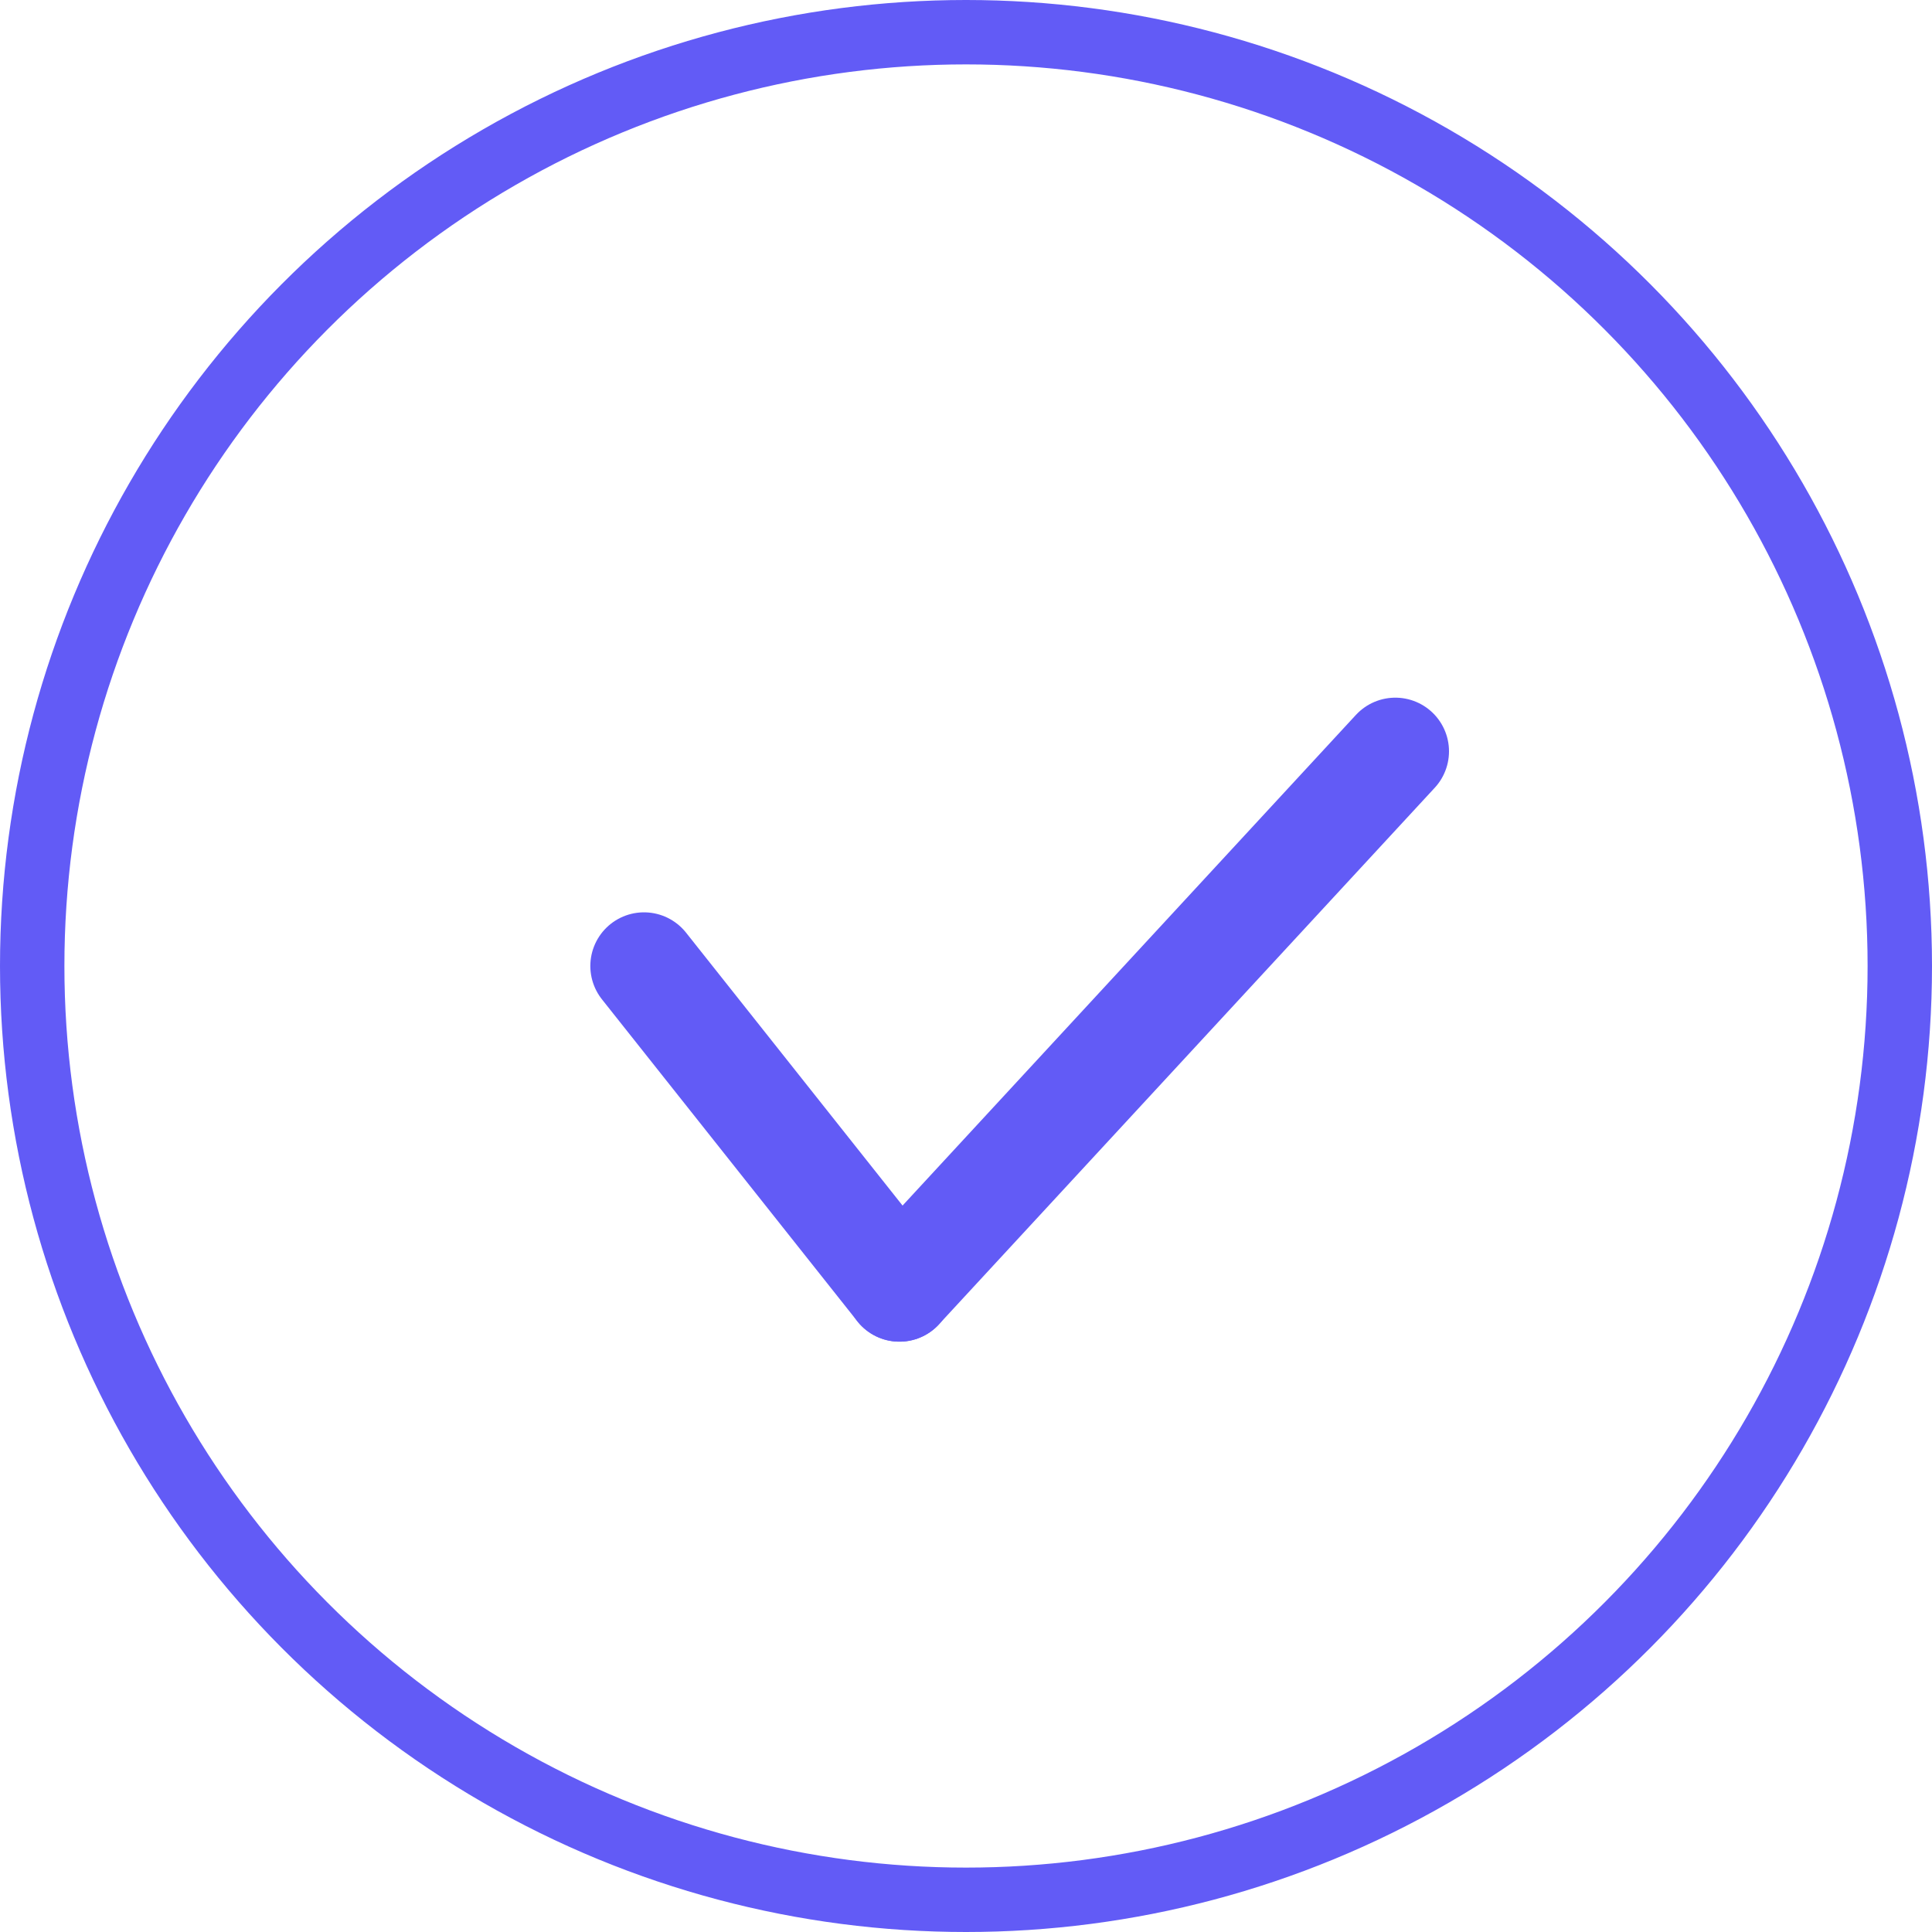
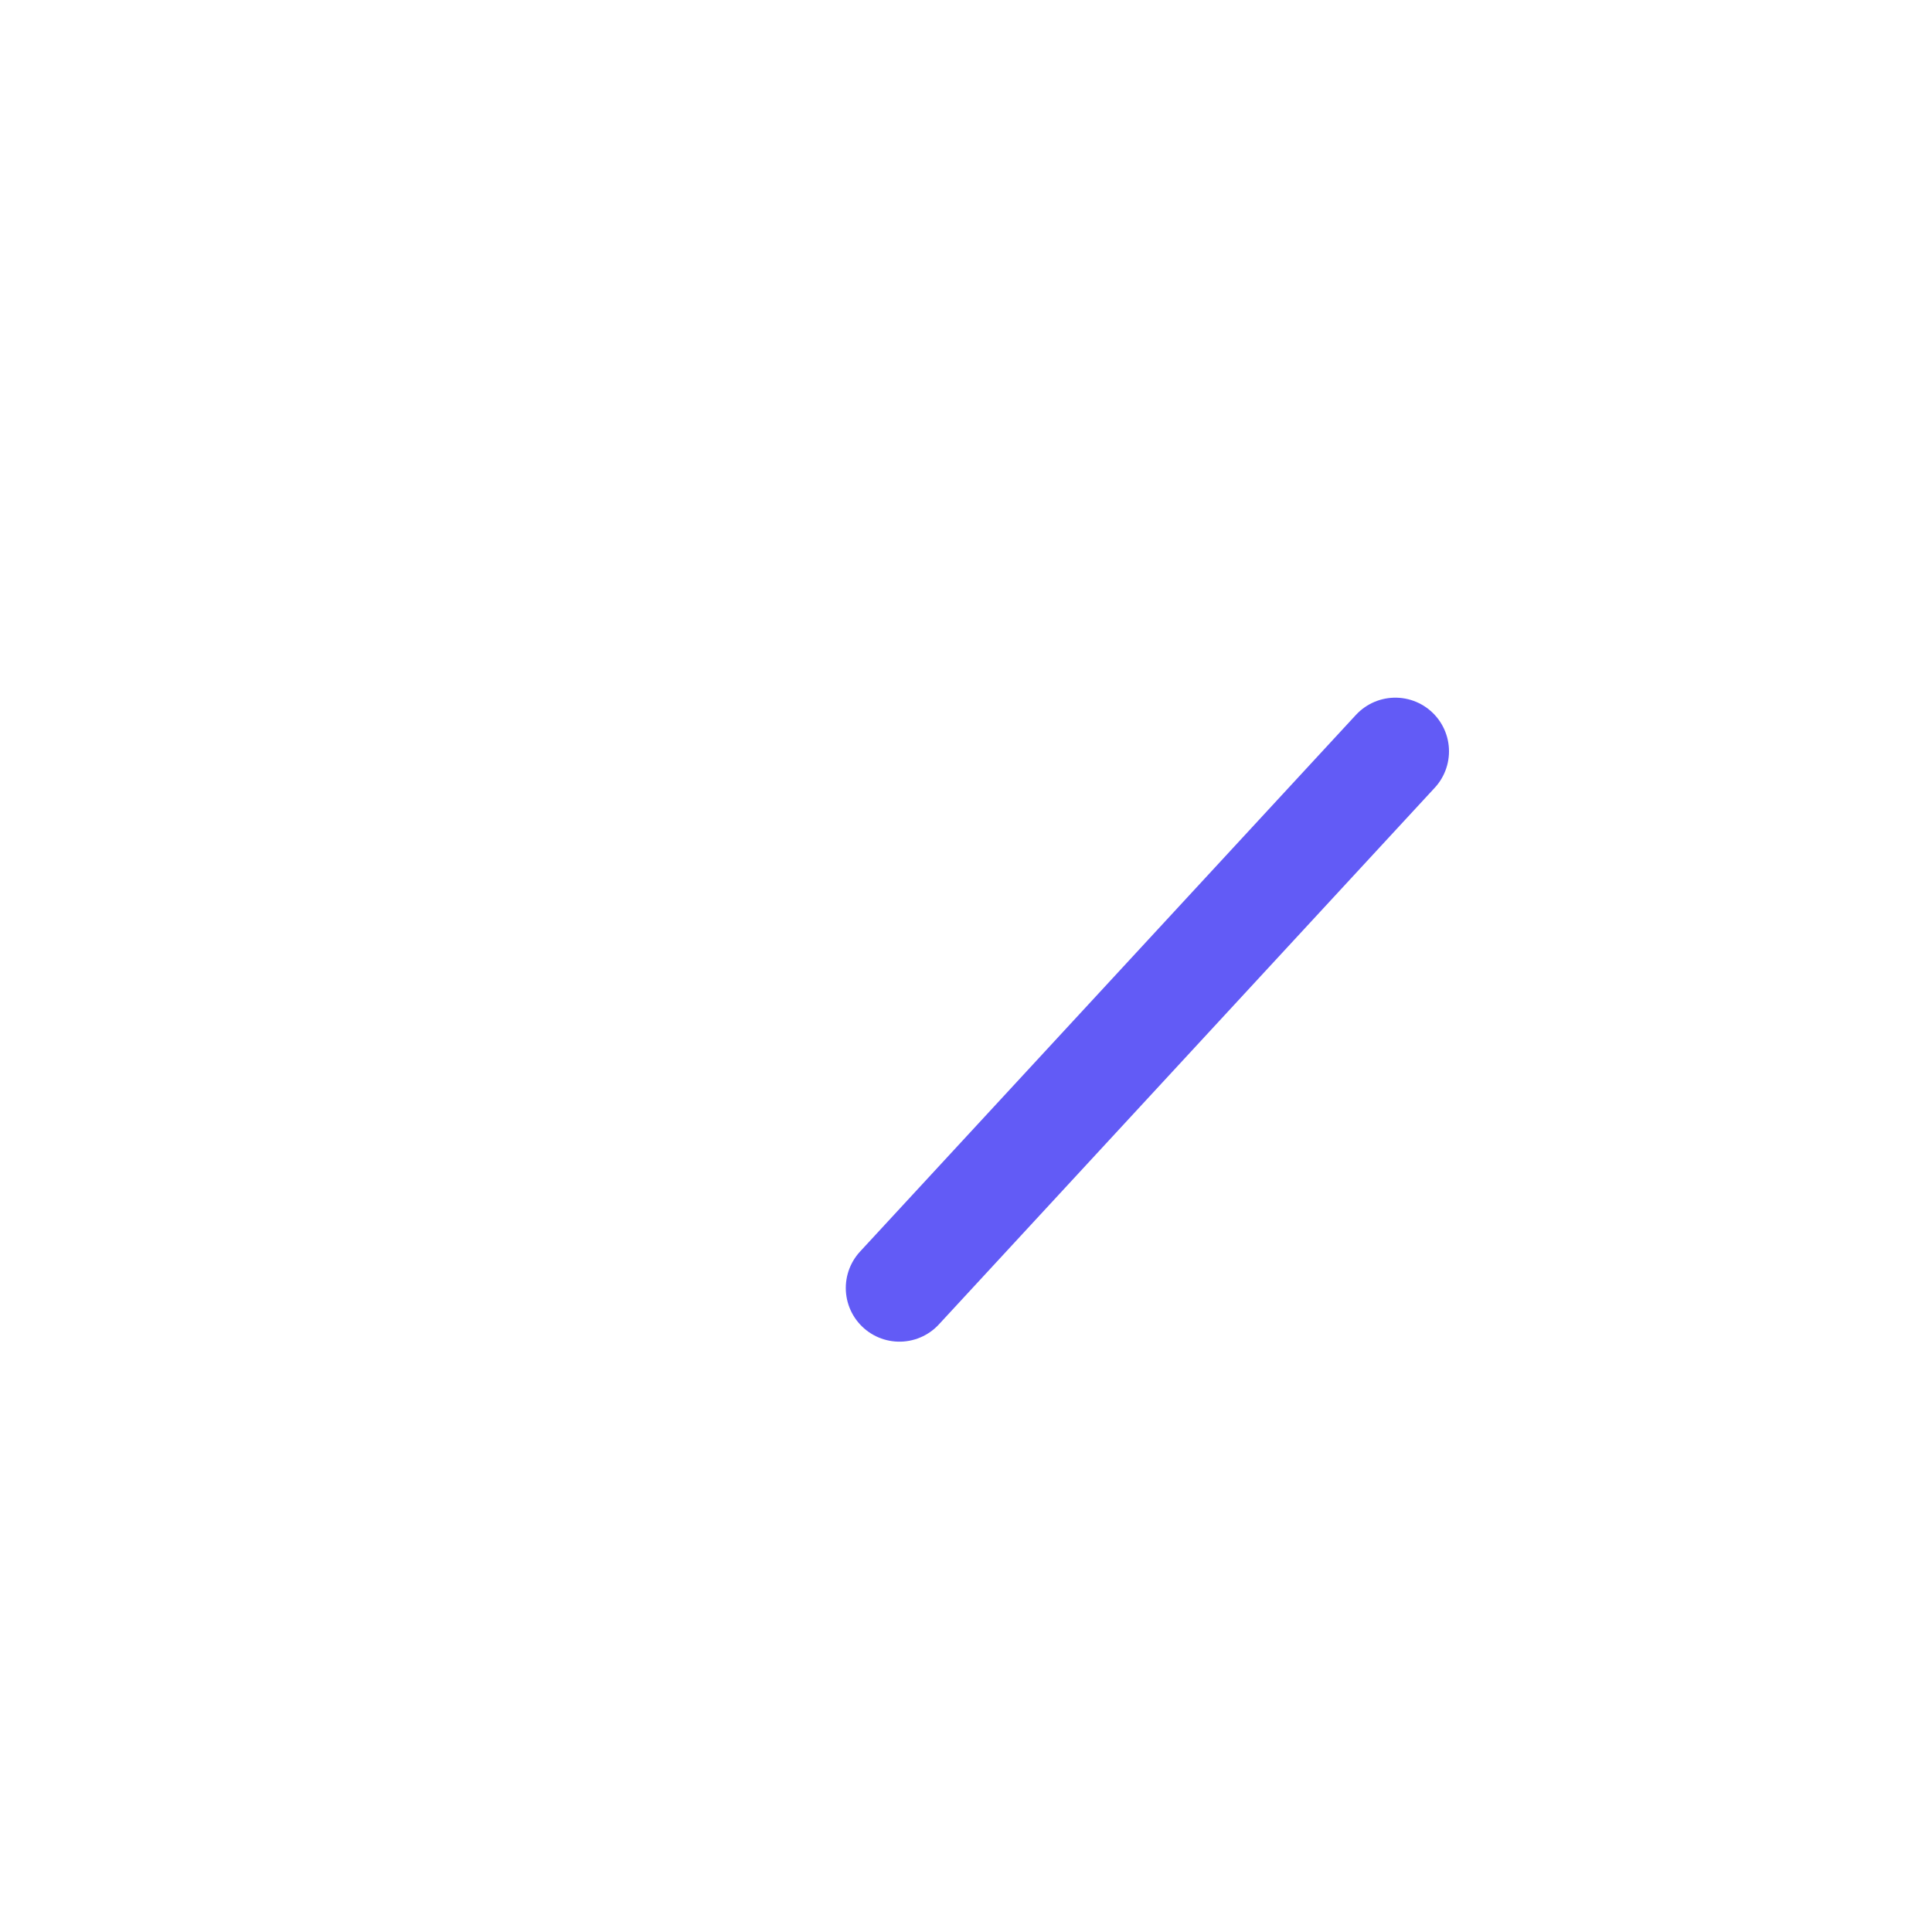
<svg xmlns="http://www.w3.org/2000/svg" width="18" height="18" viewBox="0 0 18 18" fill="none">
-   <circle cx="9" cy="9" r="8.7" stroke="#625BF6" stroke-width="0.6" />
  <path d="M13 7L8.38 12" stroke="#625BF6" stroke-linecap="round" />
-   <path d="M6 9L8.38 12" stroke="#625BF6" stroke-linecap="round" />
</svg>